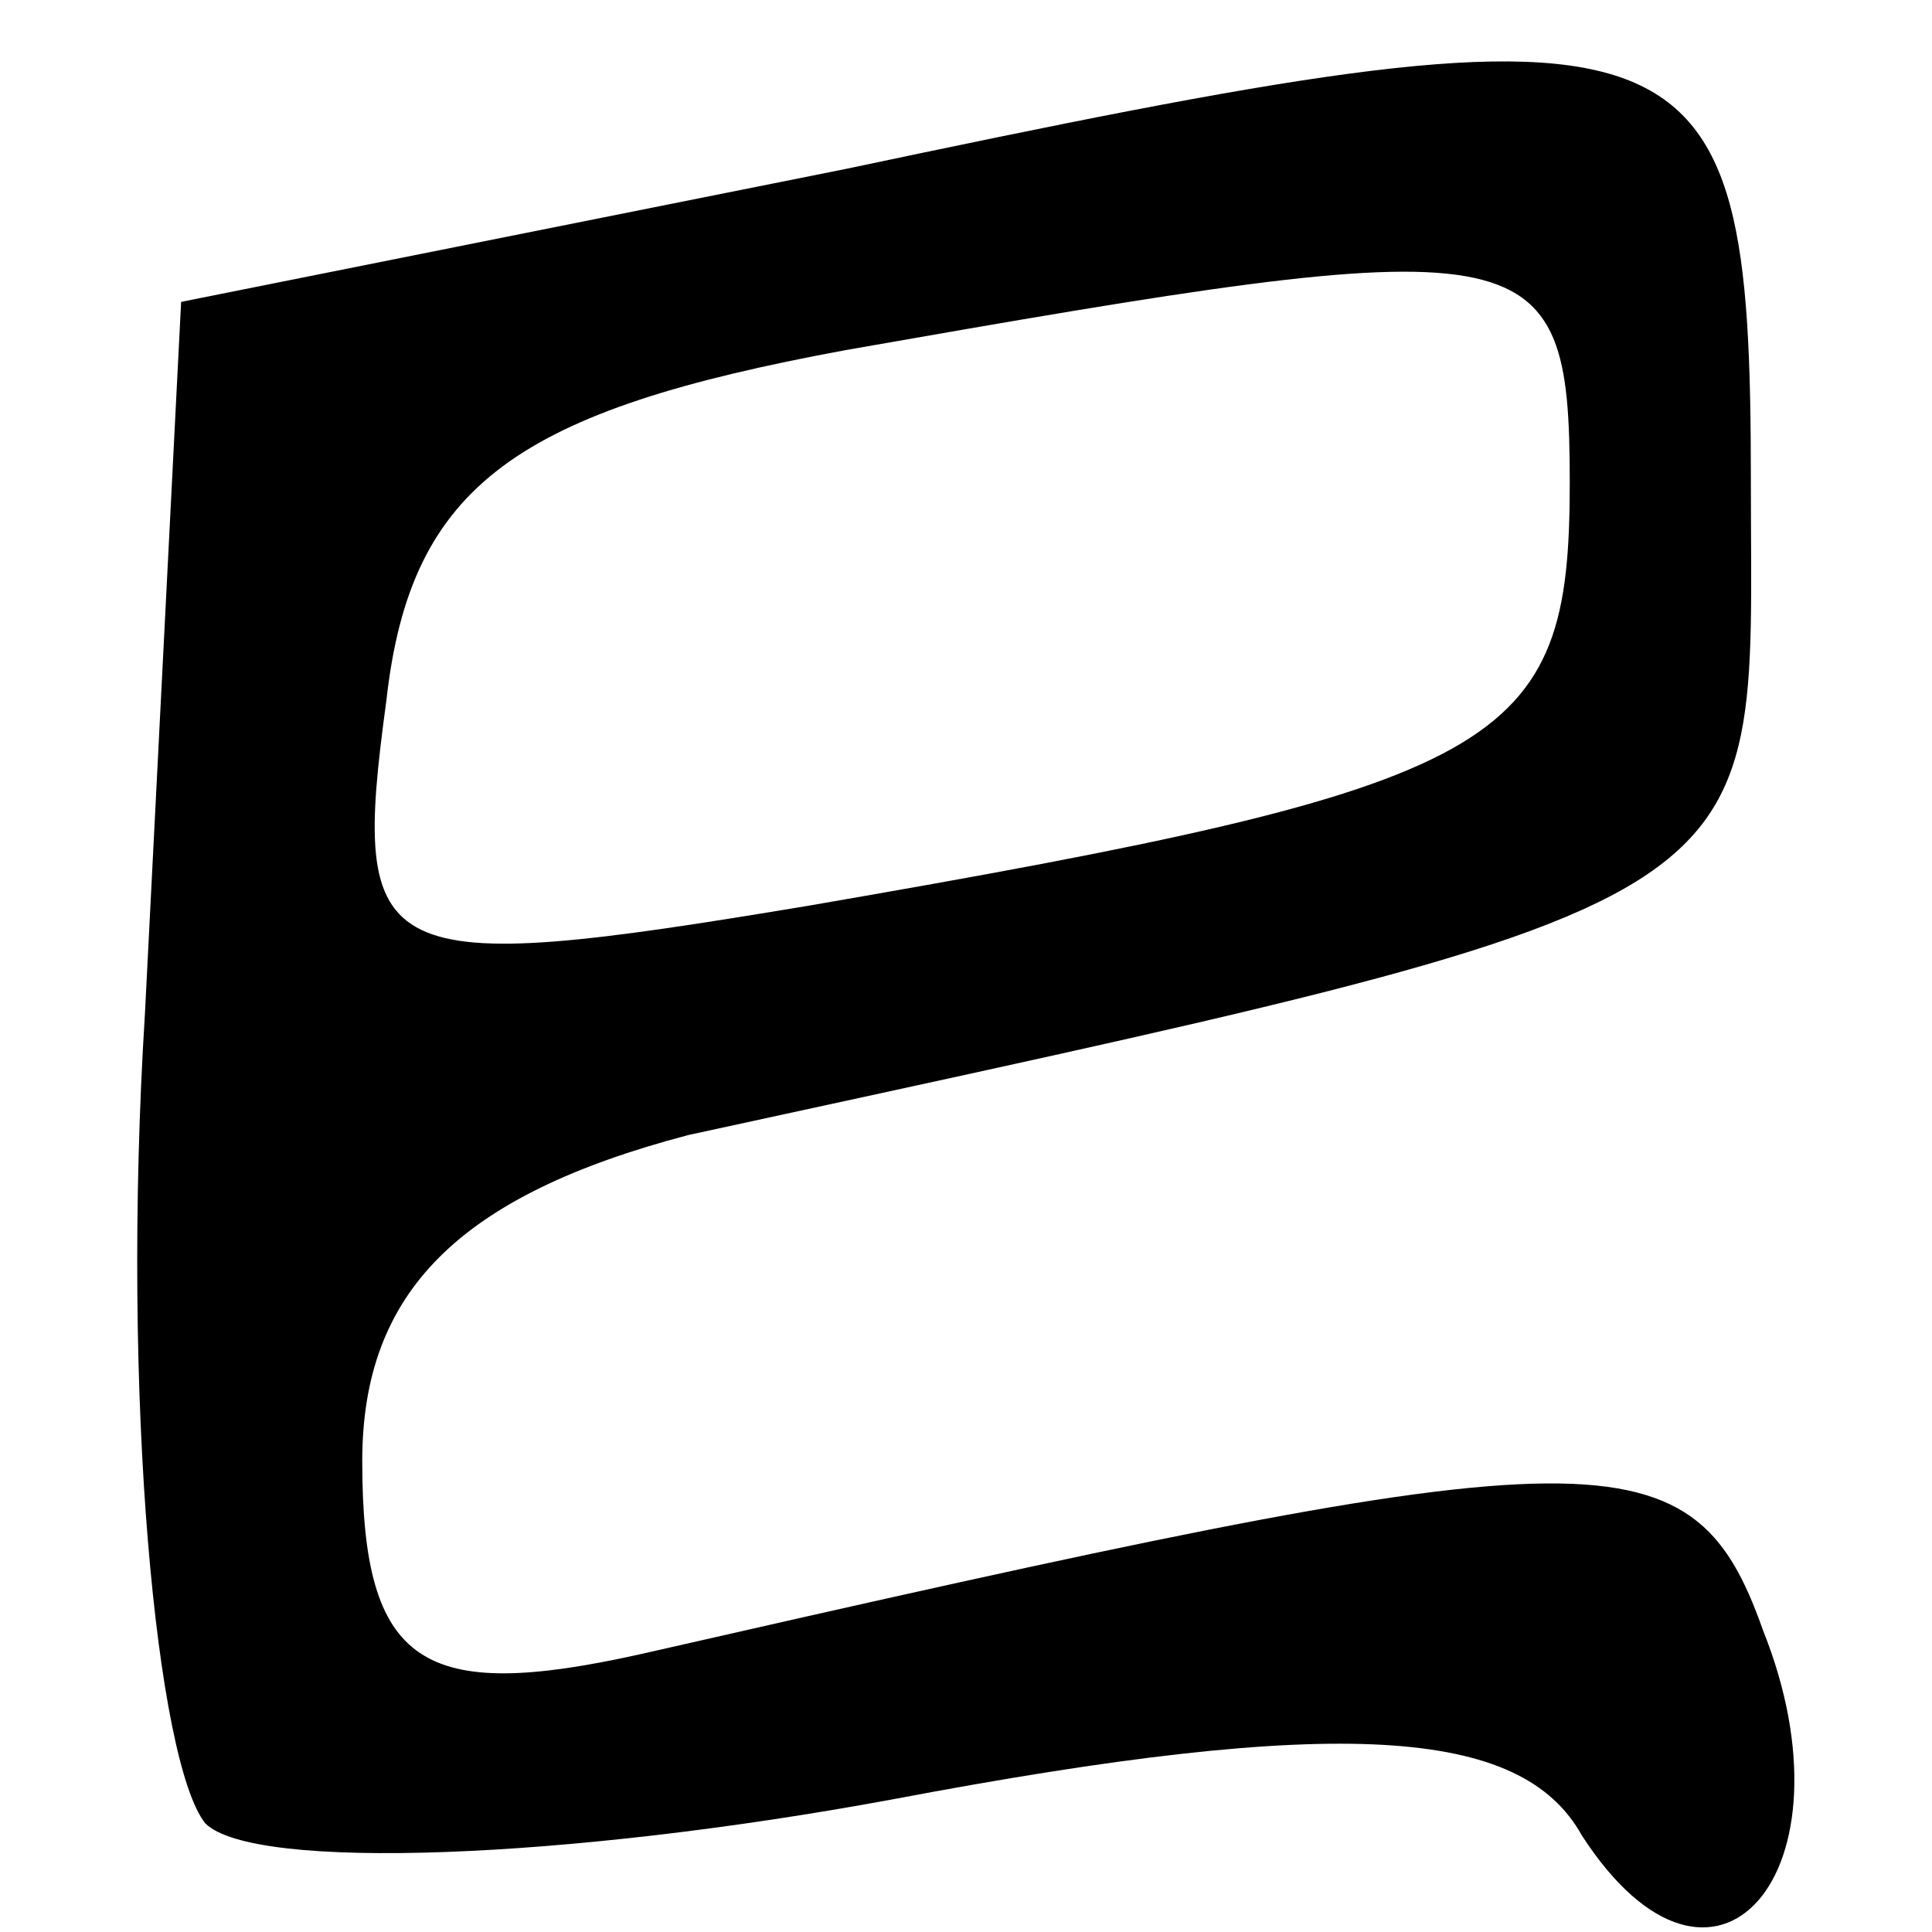
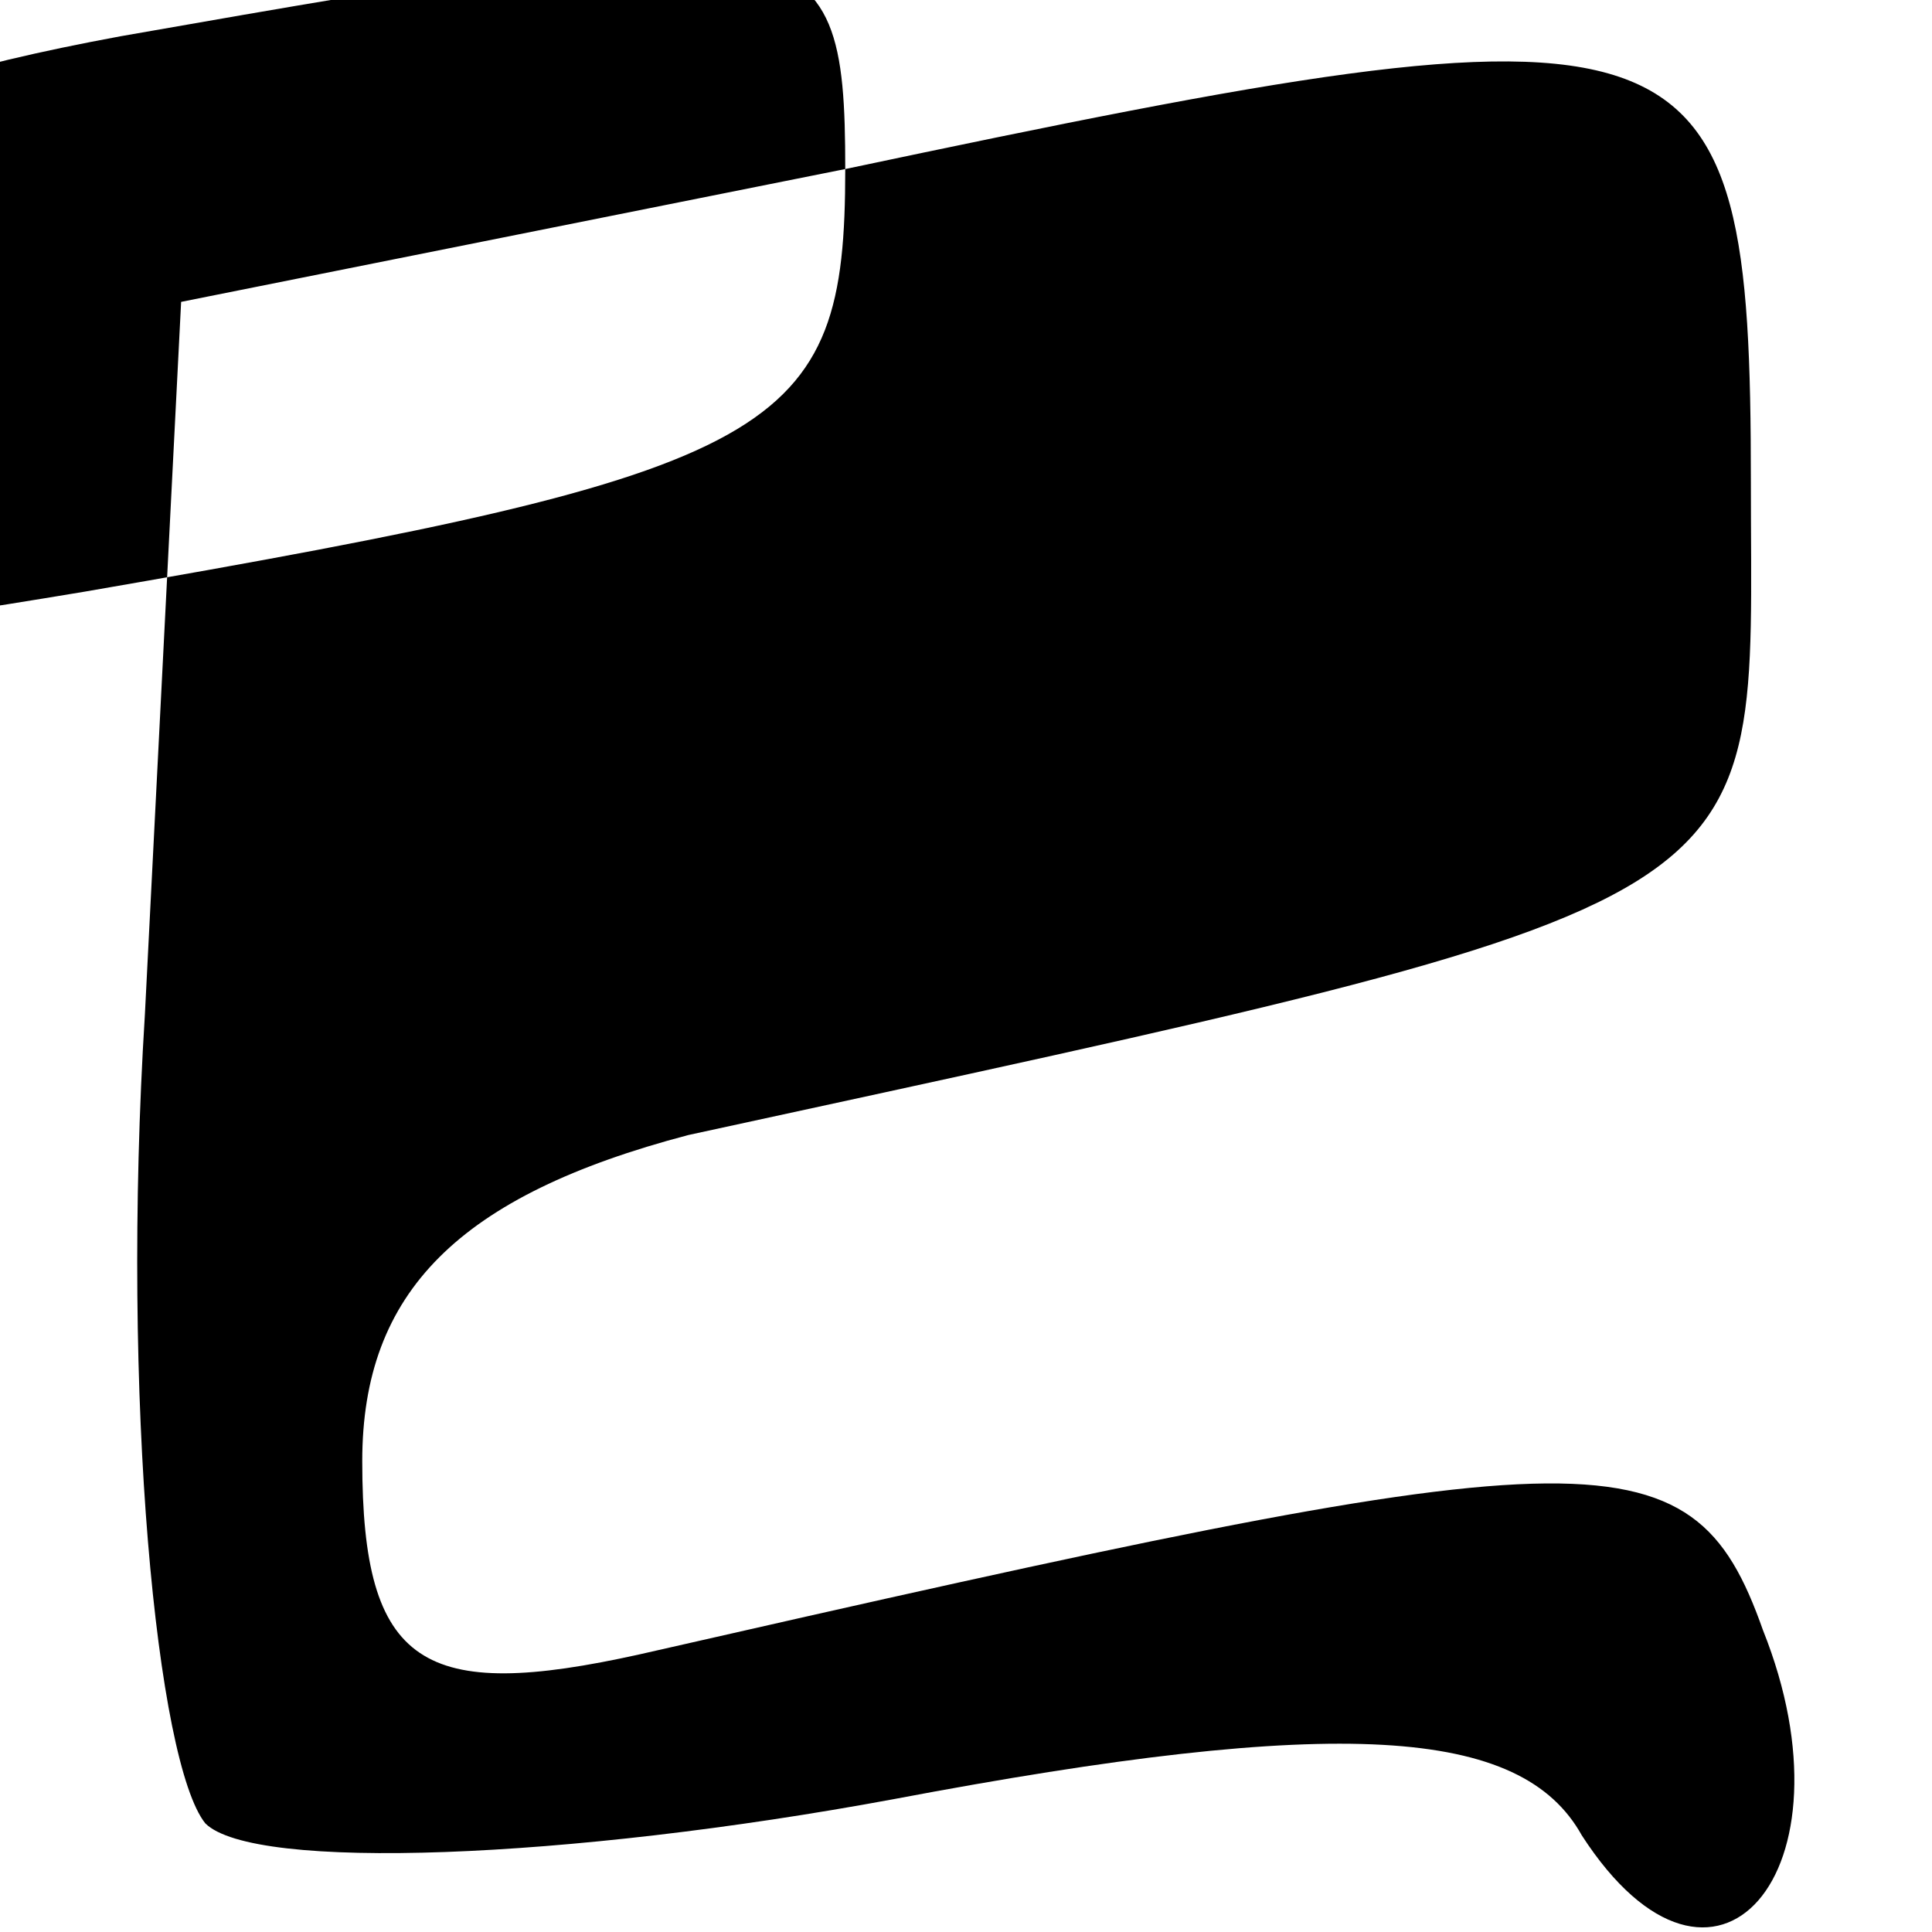
<svg xmlns="http://www.w3.org/2000/svg" version="1.0" width="16pt" height="16pt" viewBox="0 0 16 16" preserveAspectRatio="xMidYMid meet">
  <g transform="translate(0,16) scale(0.1,-0.1)" fill="#000000" stroke="none">
-     <path d="M70 146 l-55 -11 -3 -59 c-2 -32 1 -62 5 -67 4 -4 30 -3 57 2 37 7 52 6 57 -3 11 -17 23 -3 15 17 -6 17 -14 16 -93 -2 -18 -4 -23 -1 -23 16 0 14 8 22 27 27 92 20 88 18 88 54 0 40 -4 41 -75 26z m60 -26 c0 -22 -5 -25 -63 -35 -36 -6 -38 -5 -35 17 2 18 11 24 38 29 57 10 60 10 60 -11z" />
+     <path d="M70 146 l-55 -11 -3 -59 c-2 -32 1 -62 5 -67 4 -4 30 -3 57 2 37 7 52 6 57 -3 11 -17 23 -3 15 17 -6 17 -14 16 -93 -2 -18 -4 -23 -1 -23 16 0 14 8 22 27 27 92 20 88 18 88 54 0 40 -4 41 -75 26z c0 -22 -5 -25 -63 -35 -36 -6 -38 -5 -35 17 2 18 11 24 38 29 57 10 60 10 60 -11z" />
  </g>
</svg>